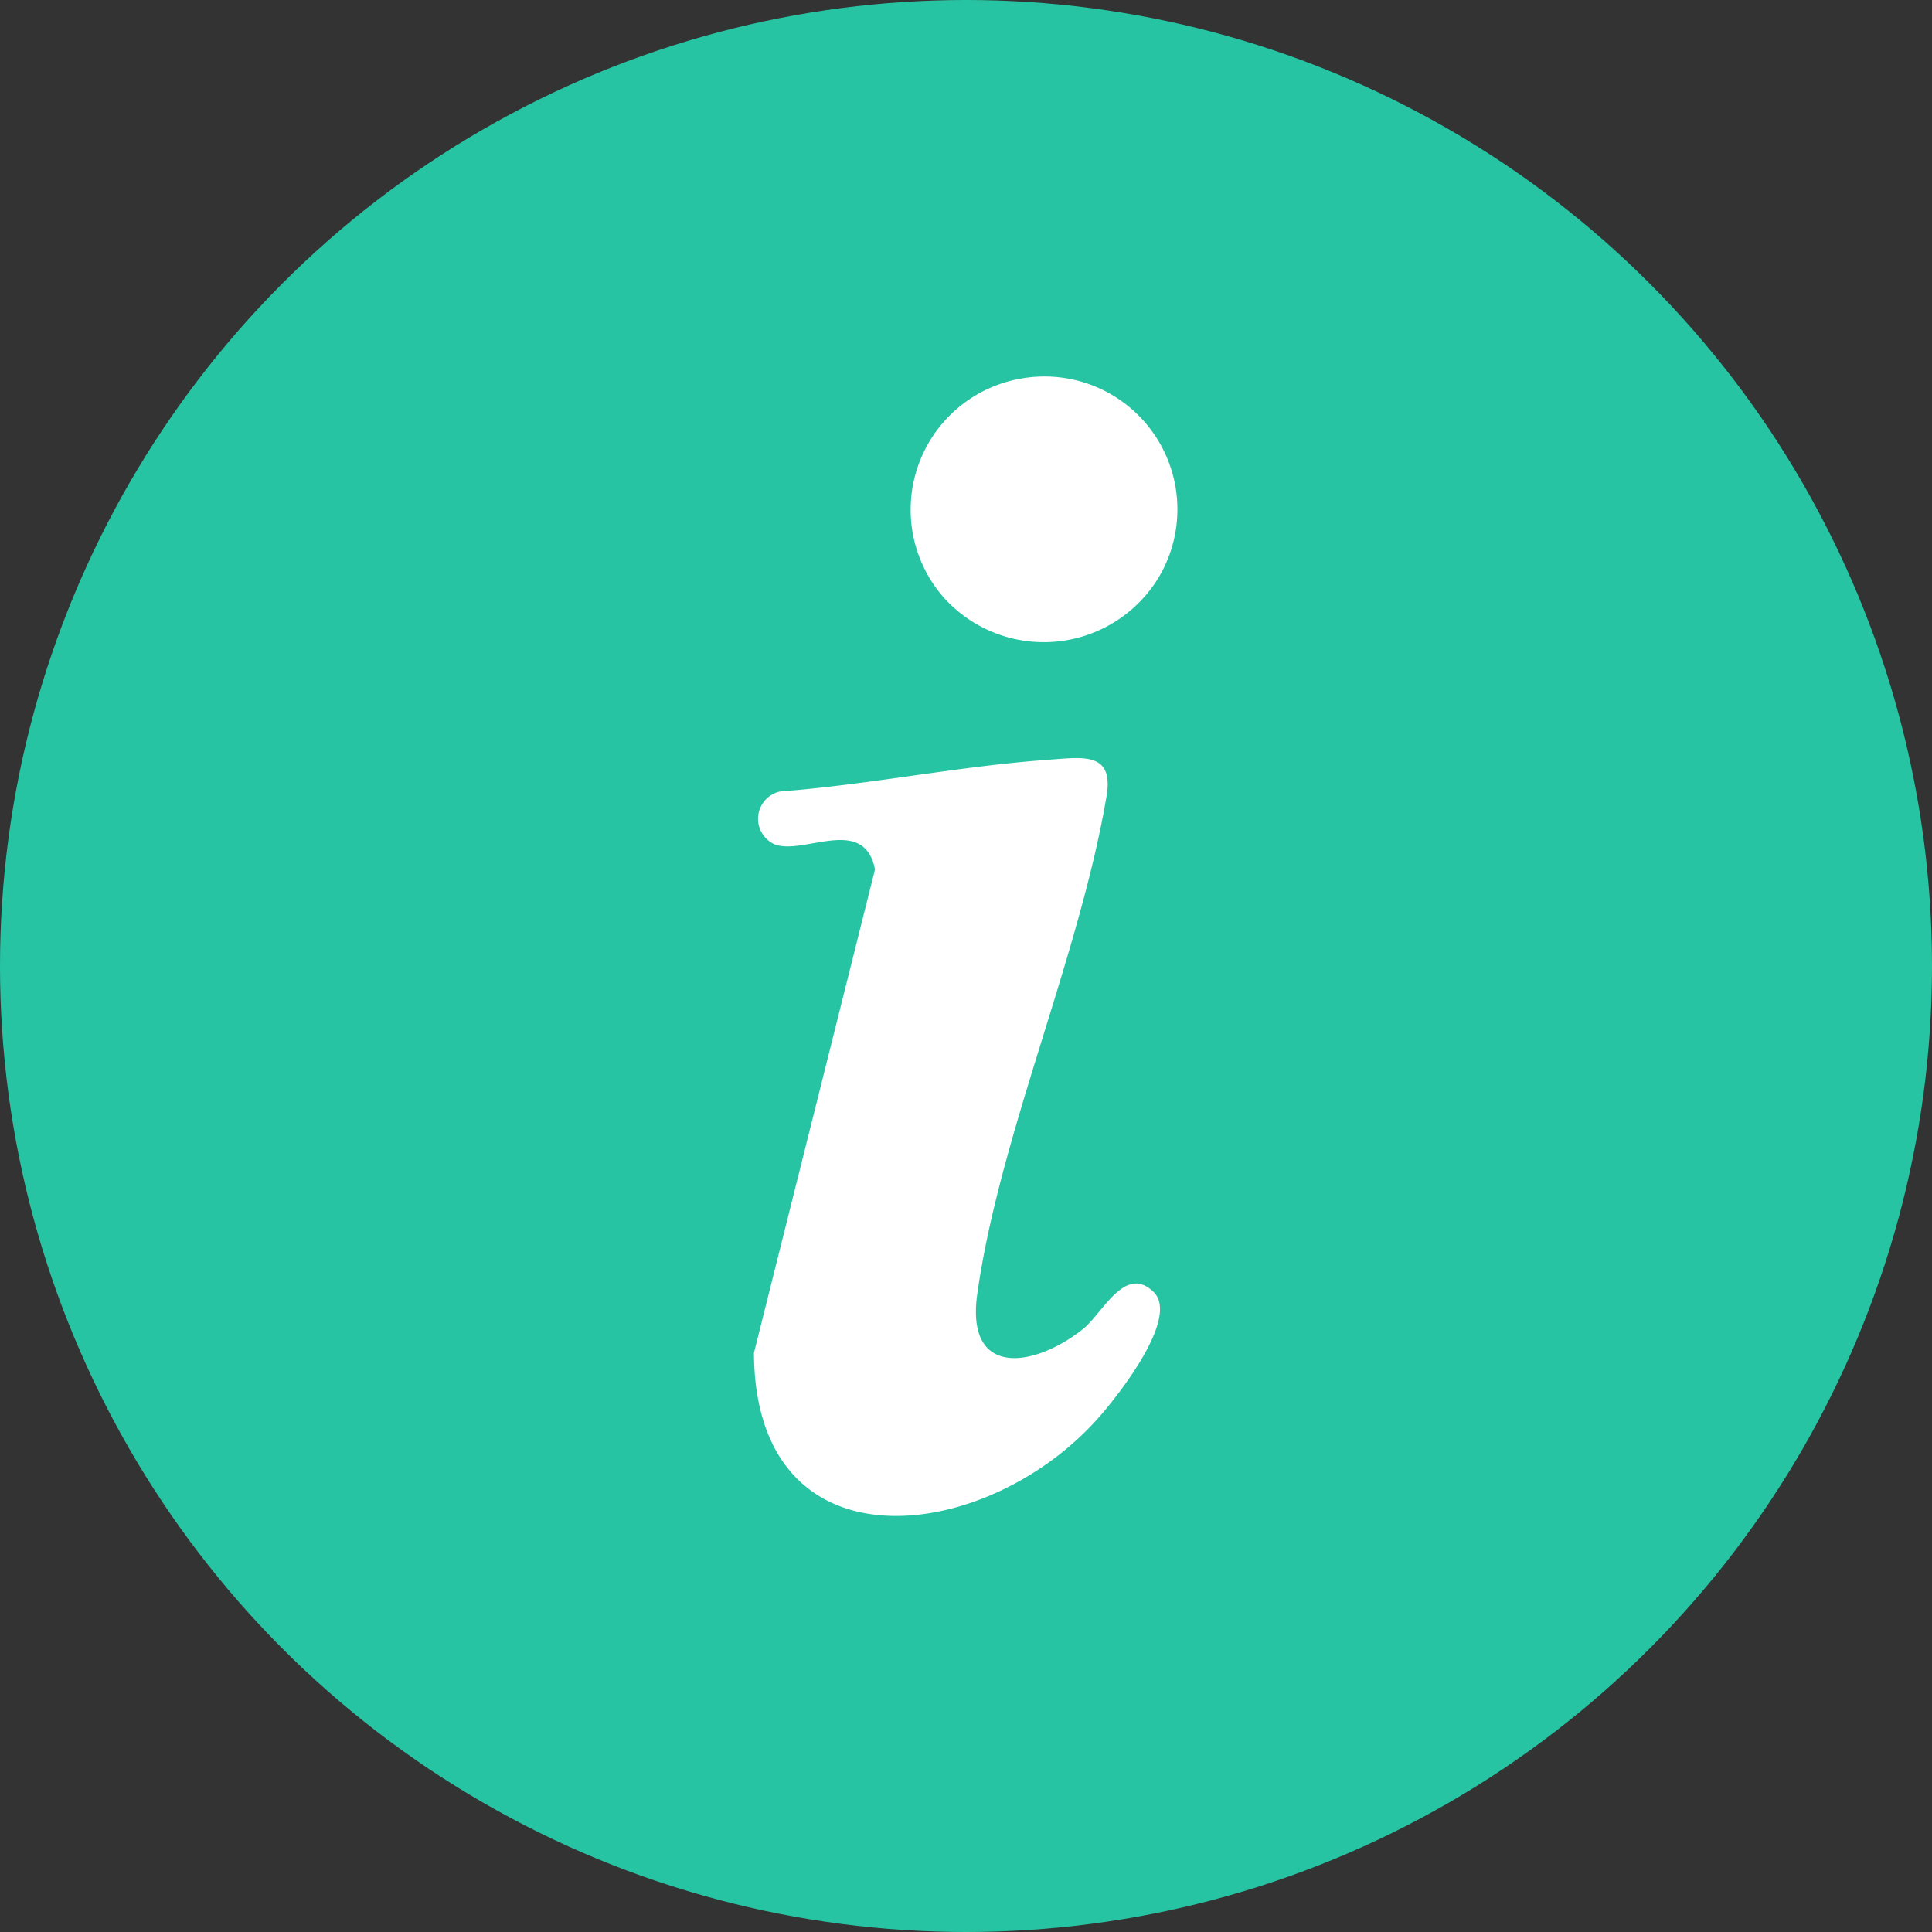
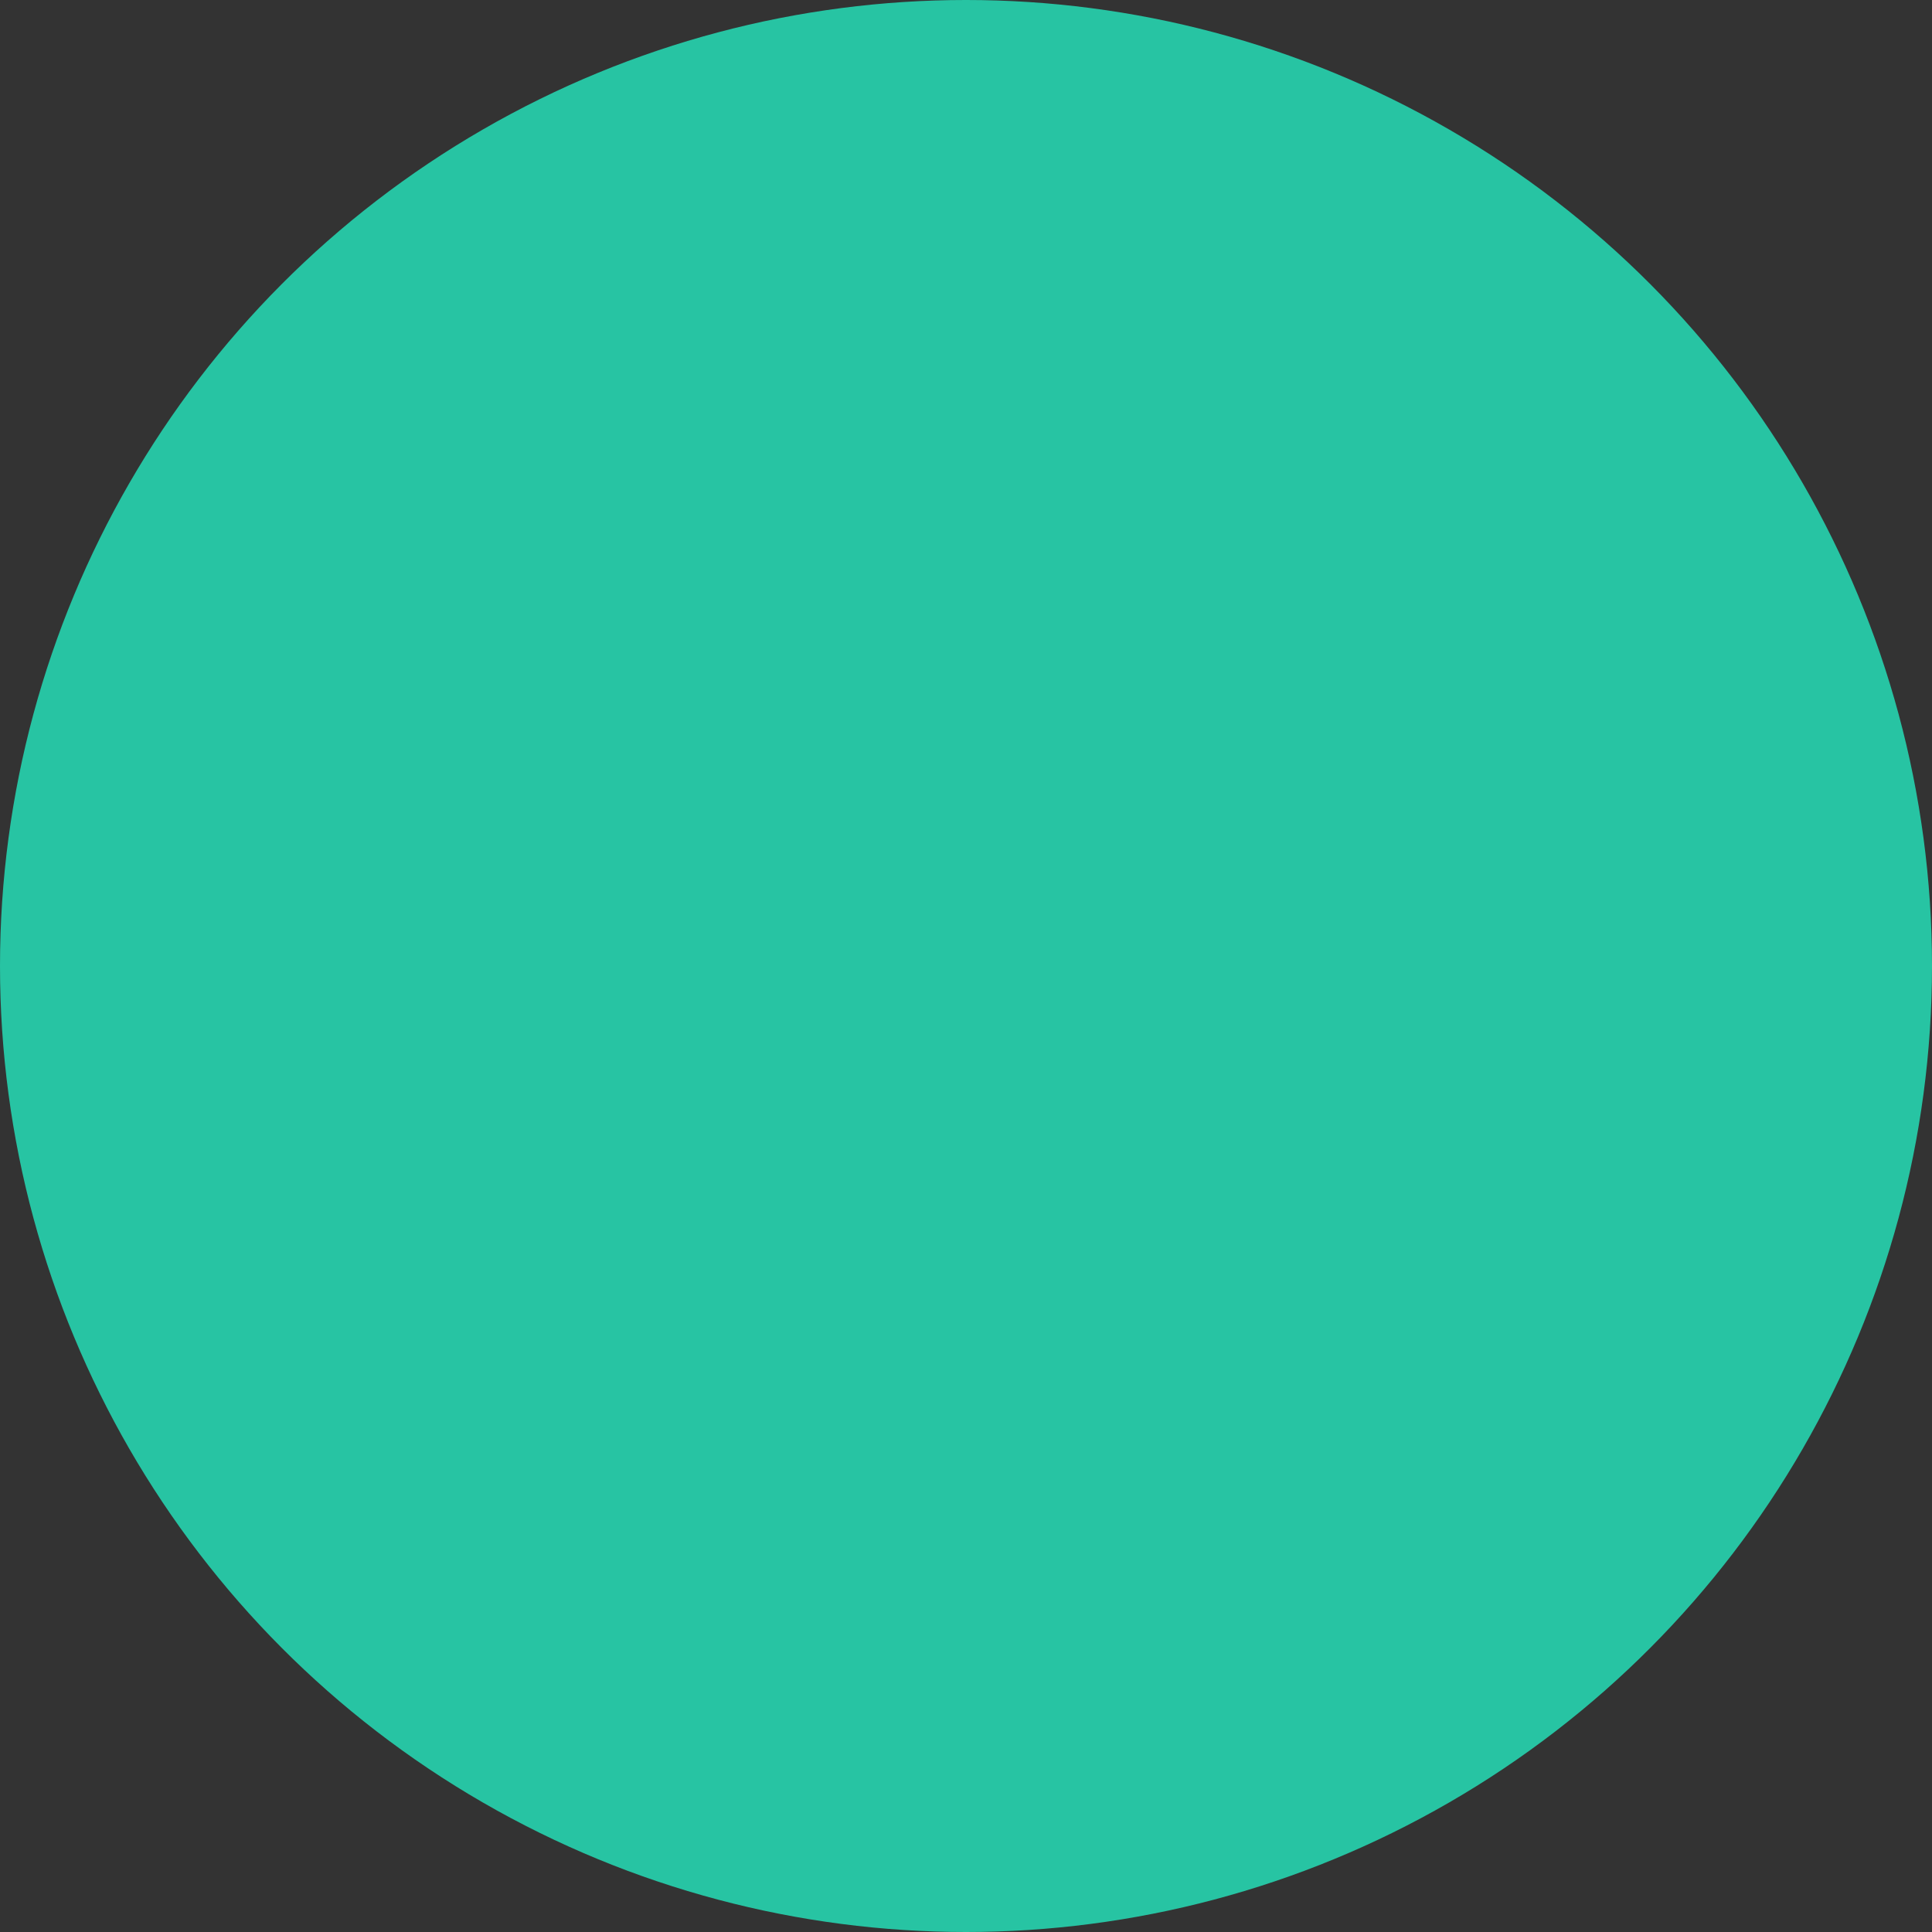
<svg xmlns="http://www.w3.org/2000/svg" width="41" height="41" viewBox="0 0 41 41">
  <rect x="0" y="0" width="41" height="41" fill="#333333" stroke="none" />
  <defs>
    <clipPath id="clip-path">
-       <rect id="長方形_6562" data-name="長方形 6562" width="9" height="24.17" fill="none" />
-     </clipPath>
+       </clipPath>
  </defs>
  <g id="グループ_11572" data-name="グループ 11572" transform="translate(-237.842 -629.842)">
    <circle id="楕円形_33" data-name="楕円形 33" cx="20.5" cy="20.5" r="20.5" transform="translate(237.842 629.842)" fill="#27c4a3" />
    <g id="グループ_11574" data-name="グループ 11574" transform="translate(253.842 637.842)">
      <g id="グループ_11574-2" data-name="グループ 11574" transform="translate(0 0)" clip-path="url(#clip-path)">
        <path id="パス_31506" data-name="パス 31506" d="M6.27,19.484c.718-.05,1.387-.172,1.207.807-.581,3.4-2.269,7.186-2.738,10.533-.251,1.791,1.213,1.562,2.242.745.421-.335.891-1.383,1.5-.788.549.533-.712,2.138-1.1,2.59C5.022,36.134.024,36.794,0,32.074L2.569,21.813c-.233-1.17-1.529-.286-2.137-.535a.593.593,0,0,1,.126-1.119c1.906-.145,3.807-.541,5.712-.674" transform="translate(0 -11.363)" fill="#fff" />
        <path id="パス_31507" data-name="パス 31507" d="M10.351.034a2.82,2.82,0,0,1,2.921,4.219,2.85,2.85,0,0,1-4.591.393A2.824,2.824,0,0,1,10.351.034" transform="translate(-4.683 0)" fill="#fff" />
      </g>
    </g>
  </g>
</svg>